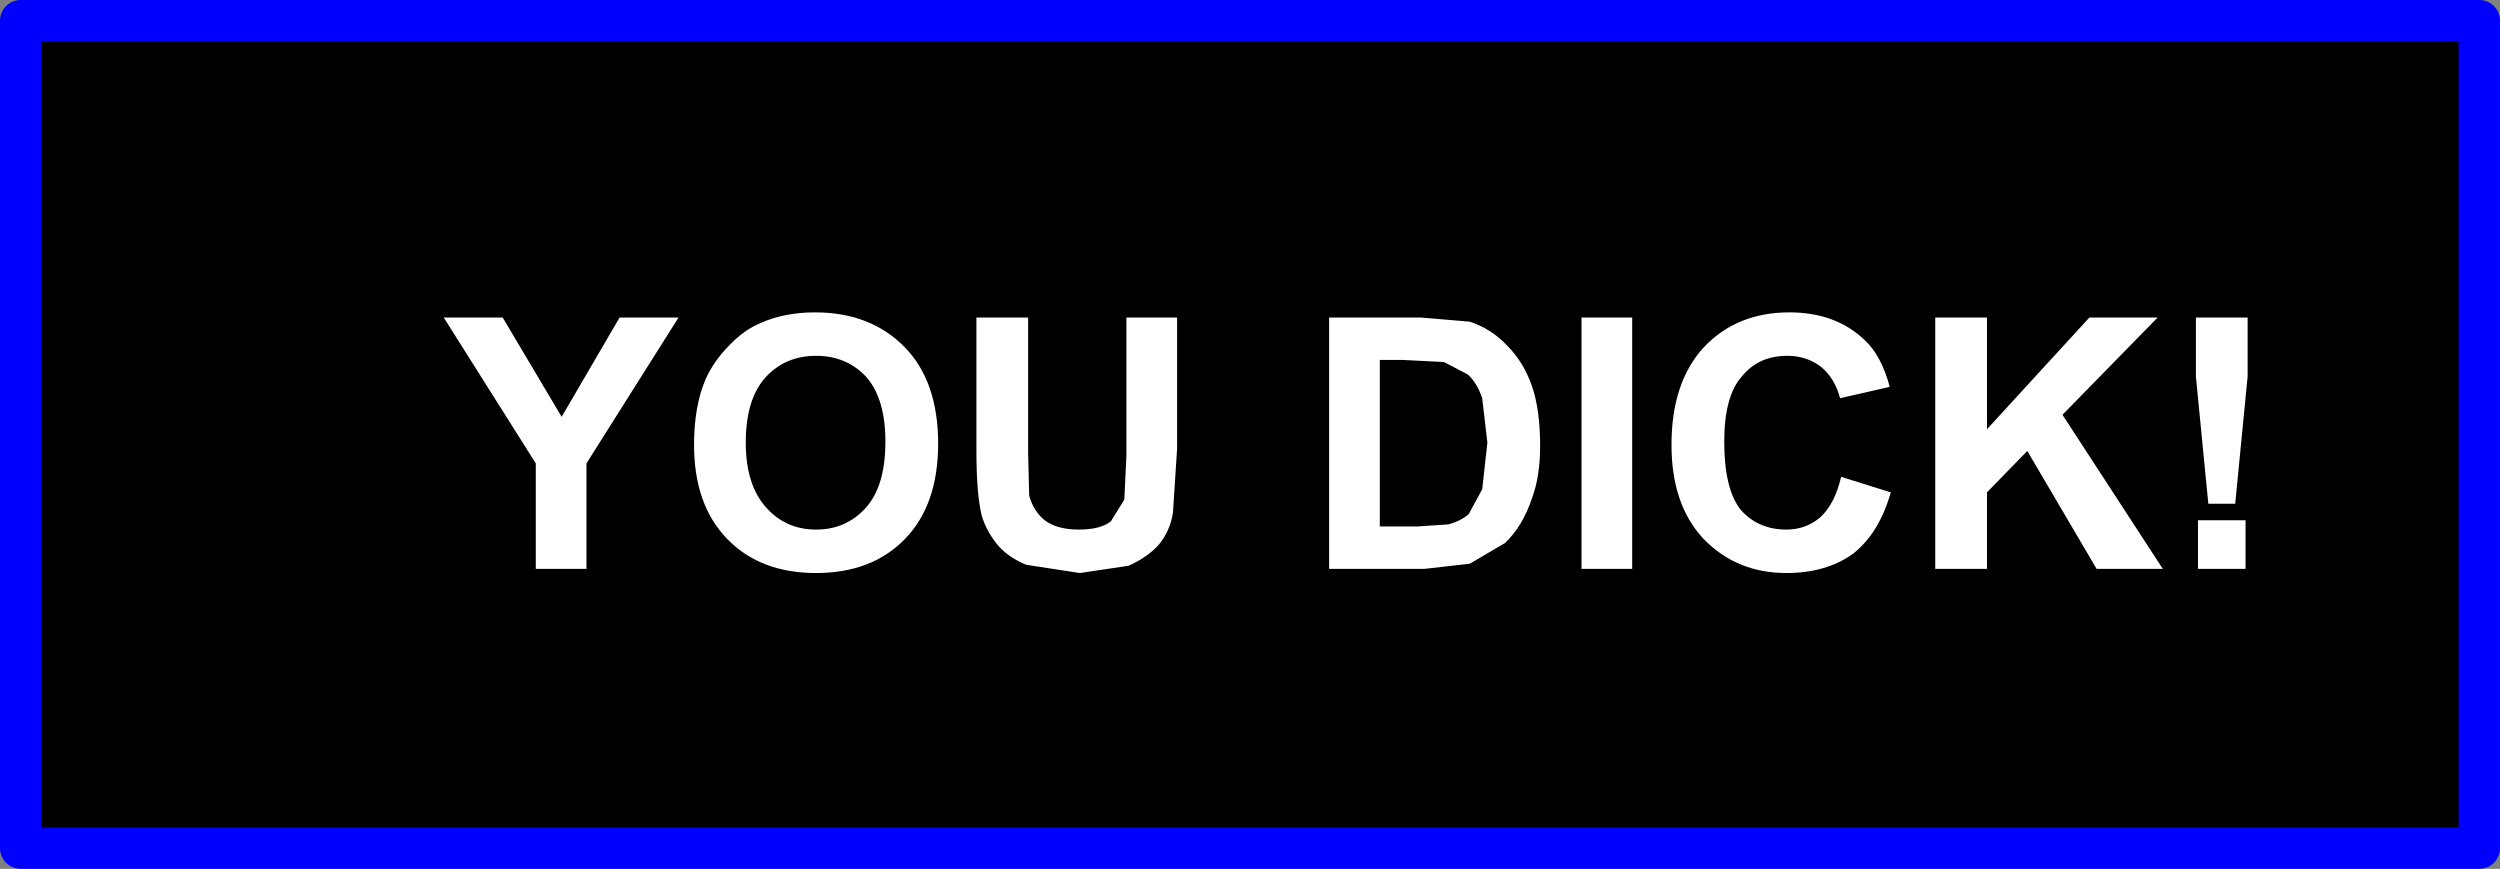
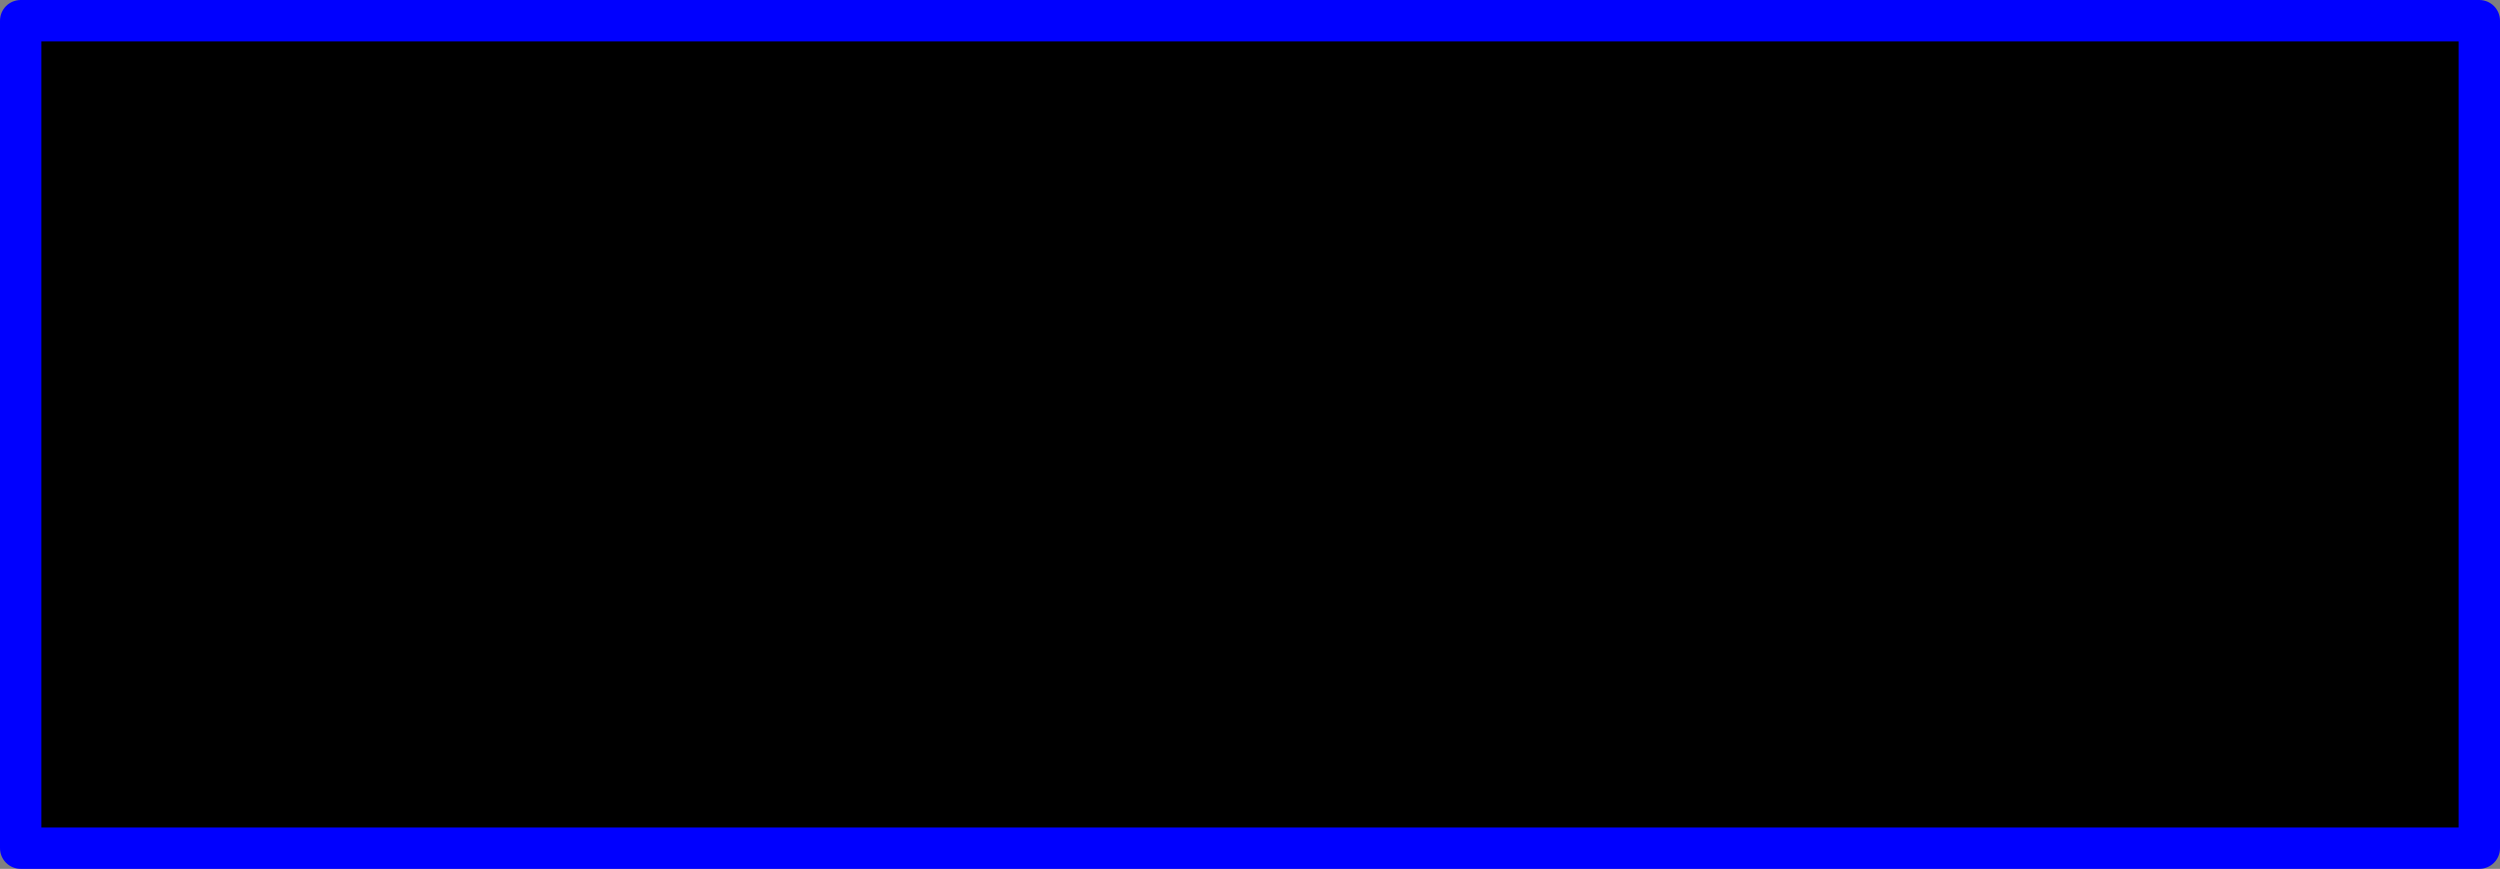
<svg xmlns="http://www.w3.org/2000/svg" height="42.0px" width="120.85px">
  <rect width="100%" height="100%" fill="#808080" stroke="none" />
  <g transform="matrix(1.0, 0.0, 0.0, 1.0, -208.95, -213.5)">
    <path d="M328.8 254.5 L209.95 254.5 209.95 214.5 328.8 214.5 328.8 254.5" fill="#000000" fill-rule="evenodd" stroke="none" />
    <path d="M328.8 254.5 L209.95 254.5 209.95 214.5 328.8 214.5 328.8 254.5 Z" fill="none" stroke="#0000ff" stroke-linecap="round" stroke-linejoin="round" stroke-width="2.0" />
-     <path d="M317.6 228.85 L317.6 231.7 317.0 237.85 315.7 237.85 315.1 231.7 315.1 228.85 317.6 228.85 M313.25 228.85 L308.65 233.55 313.5 241.0 310.3 241.0 306.95 235.3 305.0 237.3 305.0 241.0 302.5 241.0 302.5 228.85 305.0 228.85 305.0 234.25 309.95 228.85 313.25 228.85 M297.0 231.25 Q296.3 230.7 295.35 230.7 293.95 230.7 293.15 231.7 292.3 232.65 292.3 234.85 292.3 237.15 293.1 238.15 293.95 239.1 295.3 239.1 296.25 239.1 296.95 238.5 297.65 237.85 297.95 236.55 L300.35 237.3 Q299.8 239.25 298.55 240.25 297.25 241.2 295.3 241.2 292.9 241.2 291.3 239.55 289.75 237.9 289.75 235.0 289.75 232.0 291.3 230.3 292.9 228.6 295.45 228.6 297.7 228.6 299.1 229.95 299.9 230.7 300.3 232.2 L297.9 232.75 Q297.65 231.8 297.0 231.25 M315.2 241.0 L315.2 238.65 317.5 238.65 317.5 241.0 315.2 241.0 M277.65 228.85 L280.0 229.05 Q281.05 229.4 281.8 230.2 282.6 231.0 283.0 232.15 283.4 233.3 283.4 235.05 283.4 236.55 283.0 237.6 282.55 238.95 281.7 239.75 L280.0 240.75 277.8 241.0 273.2 241.0 273.2 228.85 277.65 228.85 M276.75 230.9 L275.65 230.9 275.65 238.95 277.45 238.95 278.95 238.85 Q279.55 238.7 279.95 238.35 L280.6 237.15 280.85 234.9 280.6 232.75 Q280.35 232.0 279.9 231.6 L278.75 231.0 276.75 230.9 M287.85 228.85 L287.85 241.0 285.4 241.0 285.4 228.85 287.85 228.85 M258.65 228.85 L258.65 235.4 258.7 237.45 Q258.9 238.2 259.45 238.65 260.05 239.1 261.1 239.1 262.15 239.1 262.65 238.7 L263.3 237.65 263.4 235.55 263.4 228.85 265.85 228.85 265.85 235.2 265.65 238.3 Q265.5 239.2 264.95 239.85 264.4 240.45 263.5 240.85 L261.15 241.2 258.55 240.8 Q257.6 240.4 257.1 239.75 256.6 239.1 256.4 238.4 256.15 237.35 256.15 235.3 L256.15 228.85 258.65 228.85 M251.75 234.85 Q251.75 232.8 250.85 231.75 249.9 230.7 248.4 230.7 246.9 230.7 245.95 231.75 245.0 232.8 245.0 234.9 245.0 236.95 246.0 238.05 246.95 239.1 248.4 239.1 249.85 239.1 250.8 238.05 251.75 237.0 251.75 234.85 M252.7 239.55 Q251.1 241.2 248.4 241.2 245.7 241.2 244.1 239.55 242.5 237.9 242.5 235.0 242.5 233.15 243.05 231.85 243.45 230.95 244.2 230.2 244.9 229.45 245.75 229.1 246.9 228.6 248.35 228.6 251.05 228.6 252.7 230.3 254.3 231.95 254.3 234.95 254.3 237.9 252.7 239.55 M233.25 228.85 L236.1 233.65 238.9 228.85 241.75 228.85 237.3 235.9 237.3 241.0 234.85 241.0 234.85 235.9 230.4 228.85 233.25 228.85" fill="#ffffff" fill-rule="evenodd" stroke="none" />
  </g>
</svg>